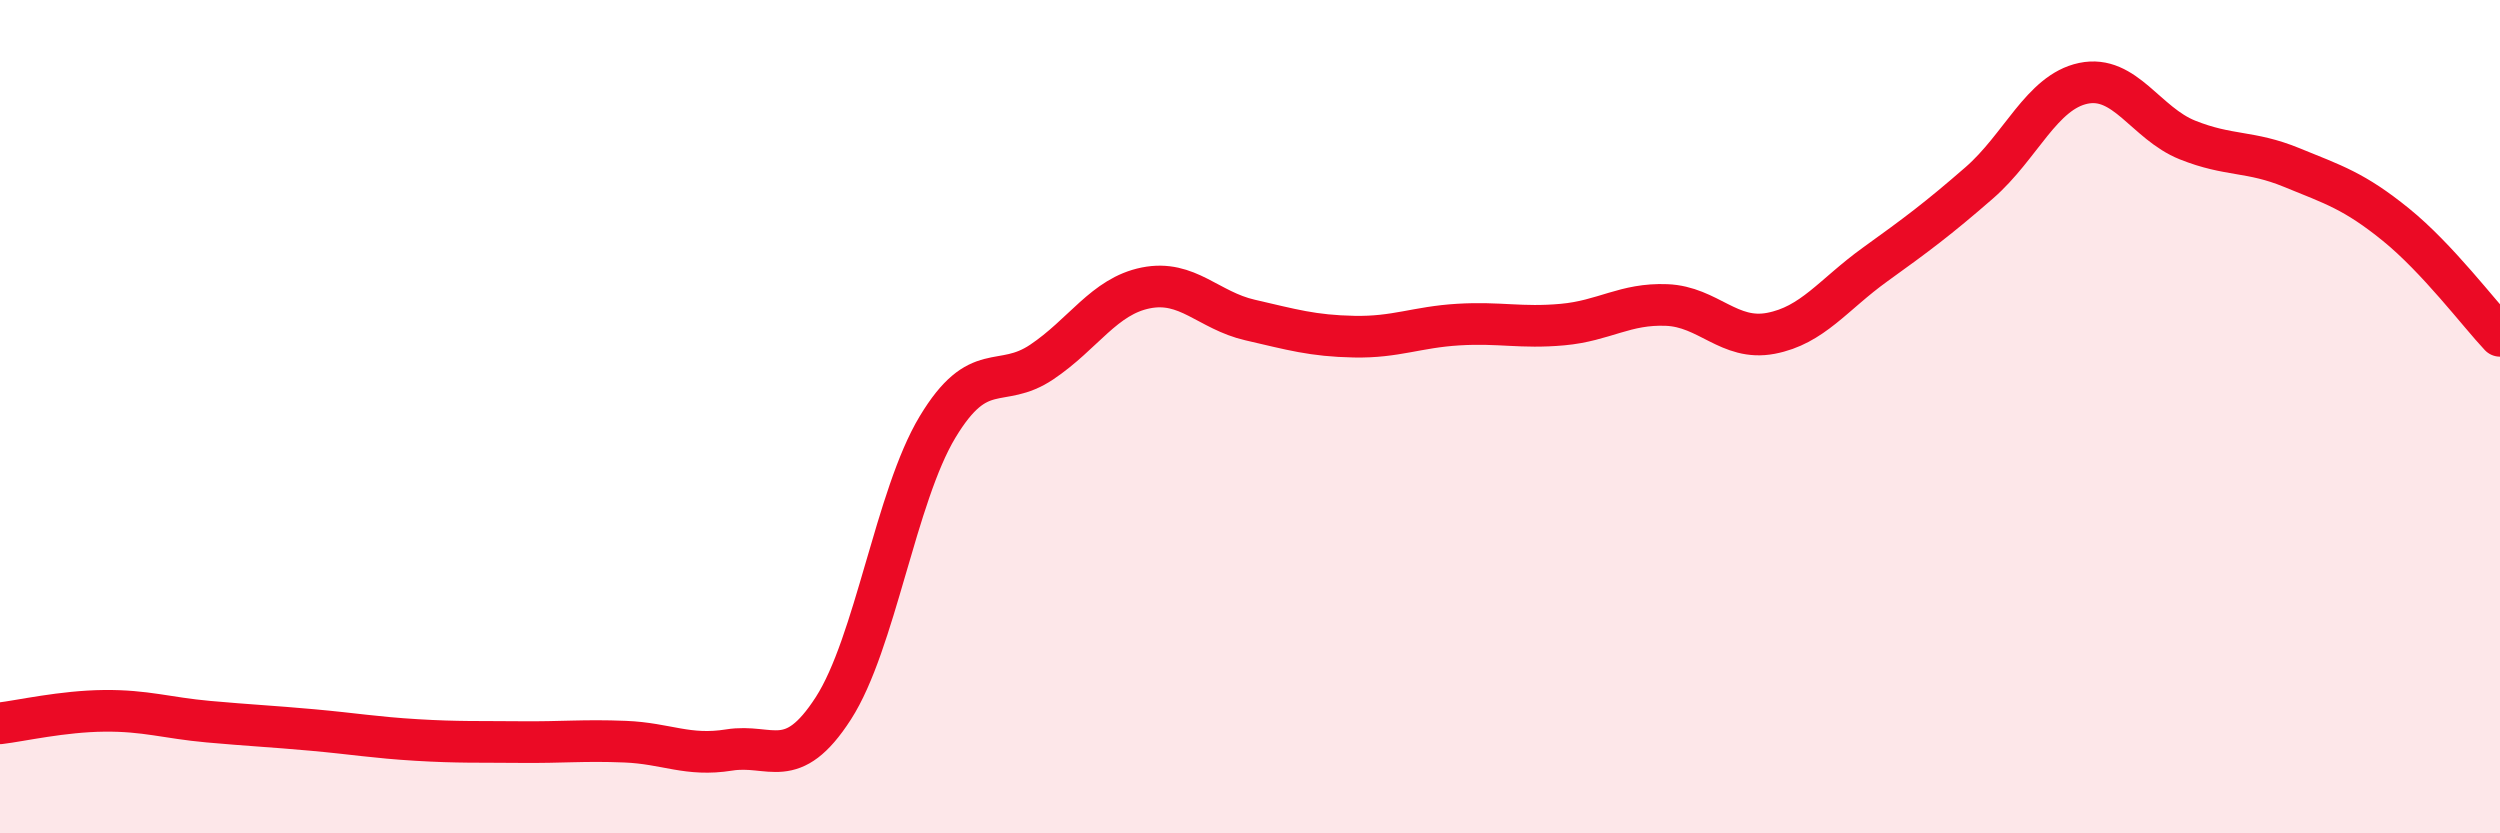
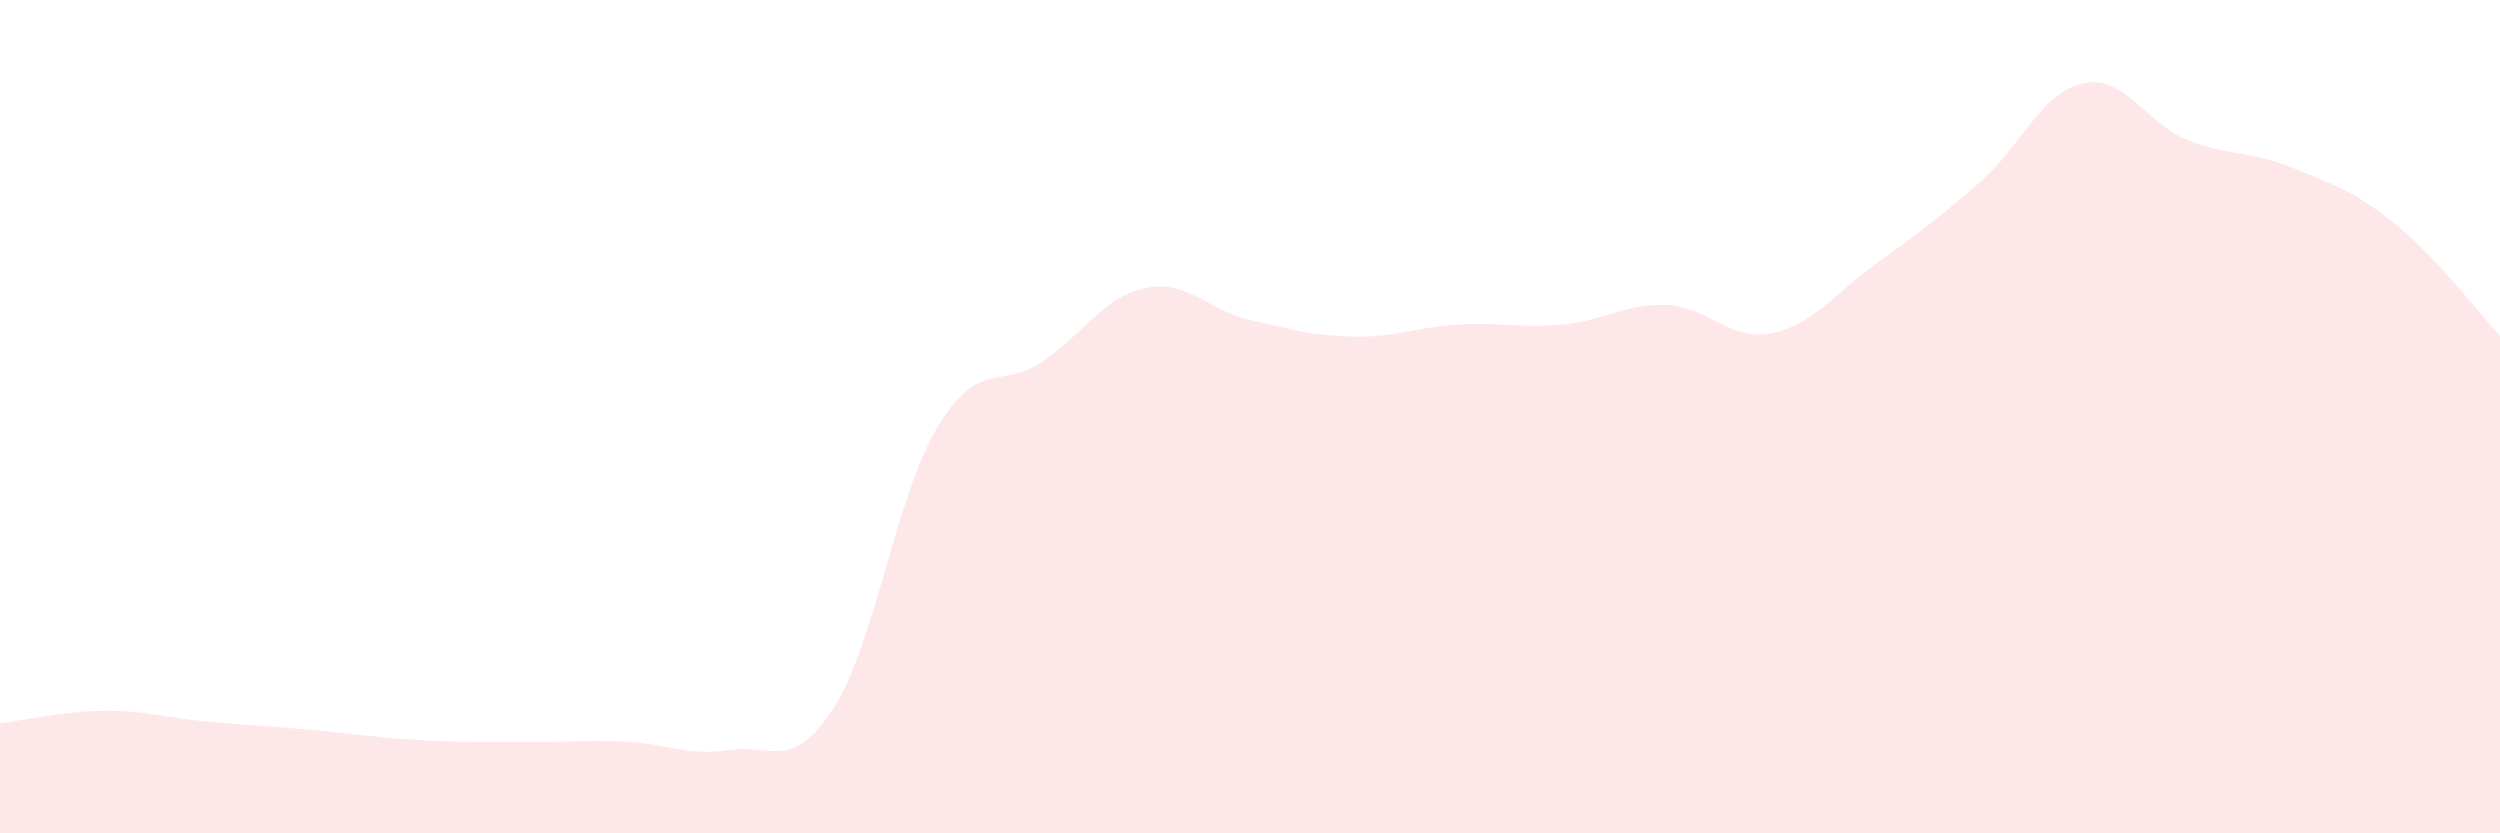
<svg xmlns="http://www.w3.org/2000/svg" width="60" height="20" viewBox="0 0 60 20">
  <path d="M 0,17.36 C 0.5,17.3 1.5,17.07 2.5,17.06 C 3.5,17.05 4,17.23 5,17.32 C 6,17.41 6.5,17.43 7.5,17.52 C 8.5,17.61 9,17.7 10,17.76 C 11,17.82 11.5,17.8 12.5,17.81 C 13.5,17.82 14,17.76 15,17.8 C 16,17.84 16.5,18.16 17.5,18 C 18.5,17.84 19,18.55 20,17 C 21,15.45 21.5,11.91 22.5,10.25 C 23.5,8.59 24,9.36 25,8.69 C 26,8.02 26.5,7.11 27.5,6.91 C 28.5,6.71 29,7.45 30,7.68 C 31,7.91 31.5,8.06 32.5,8.08 C 33.5,8.1 34,7.85 35,7.79 C 36,7.73 36.5,7.88 37.5,7.79 C 38.5,7.7 39,7.28 40,7.32 C 41,7.36 41.5,8.19 42.5,8 C 43.5,7.81 44,7.07 45,6.35 C 46,5.63 46.5,5.26 47.5,4.39 C 48.5,3.52 49,2.21 50,2 C 51,1.79 51.5,2.96 52.5,3.36 C 53.5,3.76 54,3.61 55,4.02 C 56,4.43 56.5,4.58 57.5,5.39 C 58.5,6.2 59.5,7.53 60,8.06L60 20L0 20Z" fill="#EB0A25" opacity="0.1" stroke-linecap="round" stroke-linejoin="round" />
-   <path d="M 0,17.36 C 0.5,17.3 1.5,17.07 2.5,17.06 C 3.5,17.05 4,17.23 5,17.32 C 6,17.41 6.5,17.43 7.5,17.52 C 8.5,17.61 9,17.7 10,17.76 C 11,17.82 11.5,17.8 12.5,17.81 C 13.5,17.82 14,17.76 15,17.8 C 16,17.84 16.5,18.16 17.5,18 C 18.5,17.84 19,18.55 20,17 C 21,15.45 21.5,11.91 22.5,10.25 C 23.5,8.59 24,9.36 25,8.69 C 26,8.02 26.5,7.11 27.5,6.91 C 28.5,6.71 29,7.45 30,7.68 C 31,7.91 31.5,8.06 32.5,8.08 C 33.5,8.1 34,7.85 35,7.79 C 36,7.73 36.5,7.88 37.5,7.79 C 38.5,7.7 39,7.28 40,7.32 C 41,7.36 41.5,8.19 42.5,8 C 43.5,7.81 44,7.07 45,6.35 C 46,5.63 46.5,5.26 47.5,4.39 C 48.5,3.52 49,2.21 50,2 C 51,1.79 51.5,2.96 52.5,3.36 C 53.5,3.76 54,3.61 55,4.02 C 56,4.43 56.5,4.58 57.5,5.39 C 58.5,6.2 59.5,7.53 60,8.06" stroke="#EB0A25" stroke-width="1" fill="none" stroke-linecap="round" stroke-linejoin="round" />
</svg>